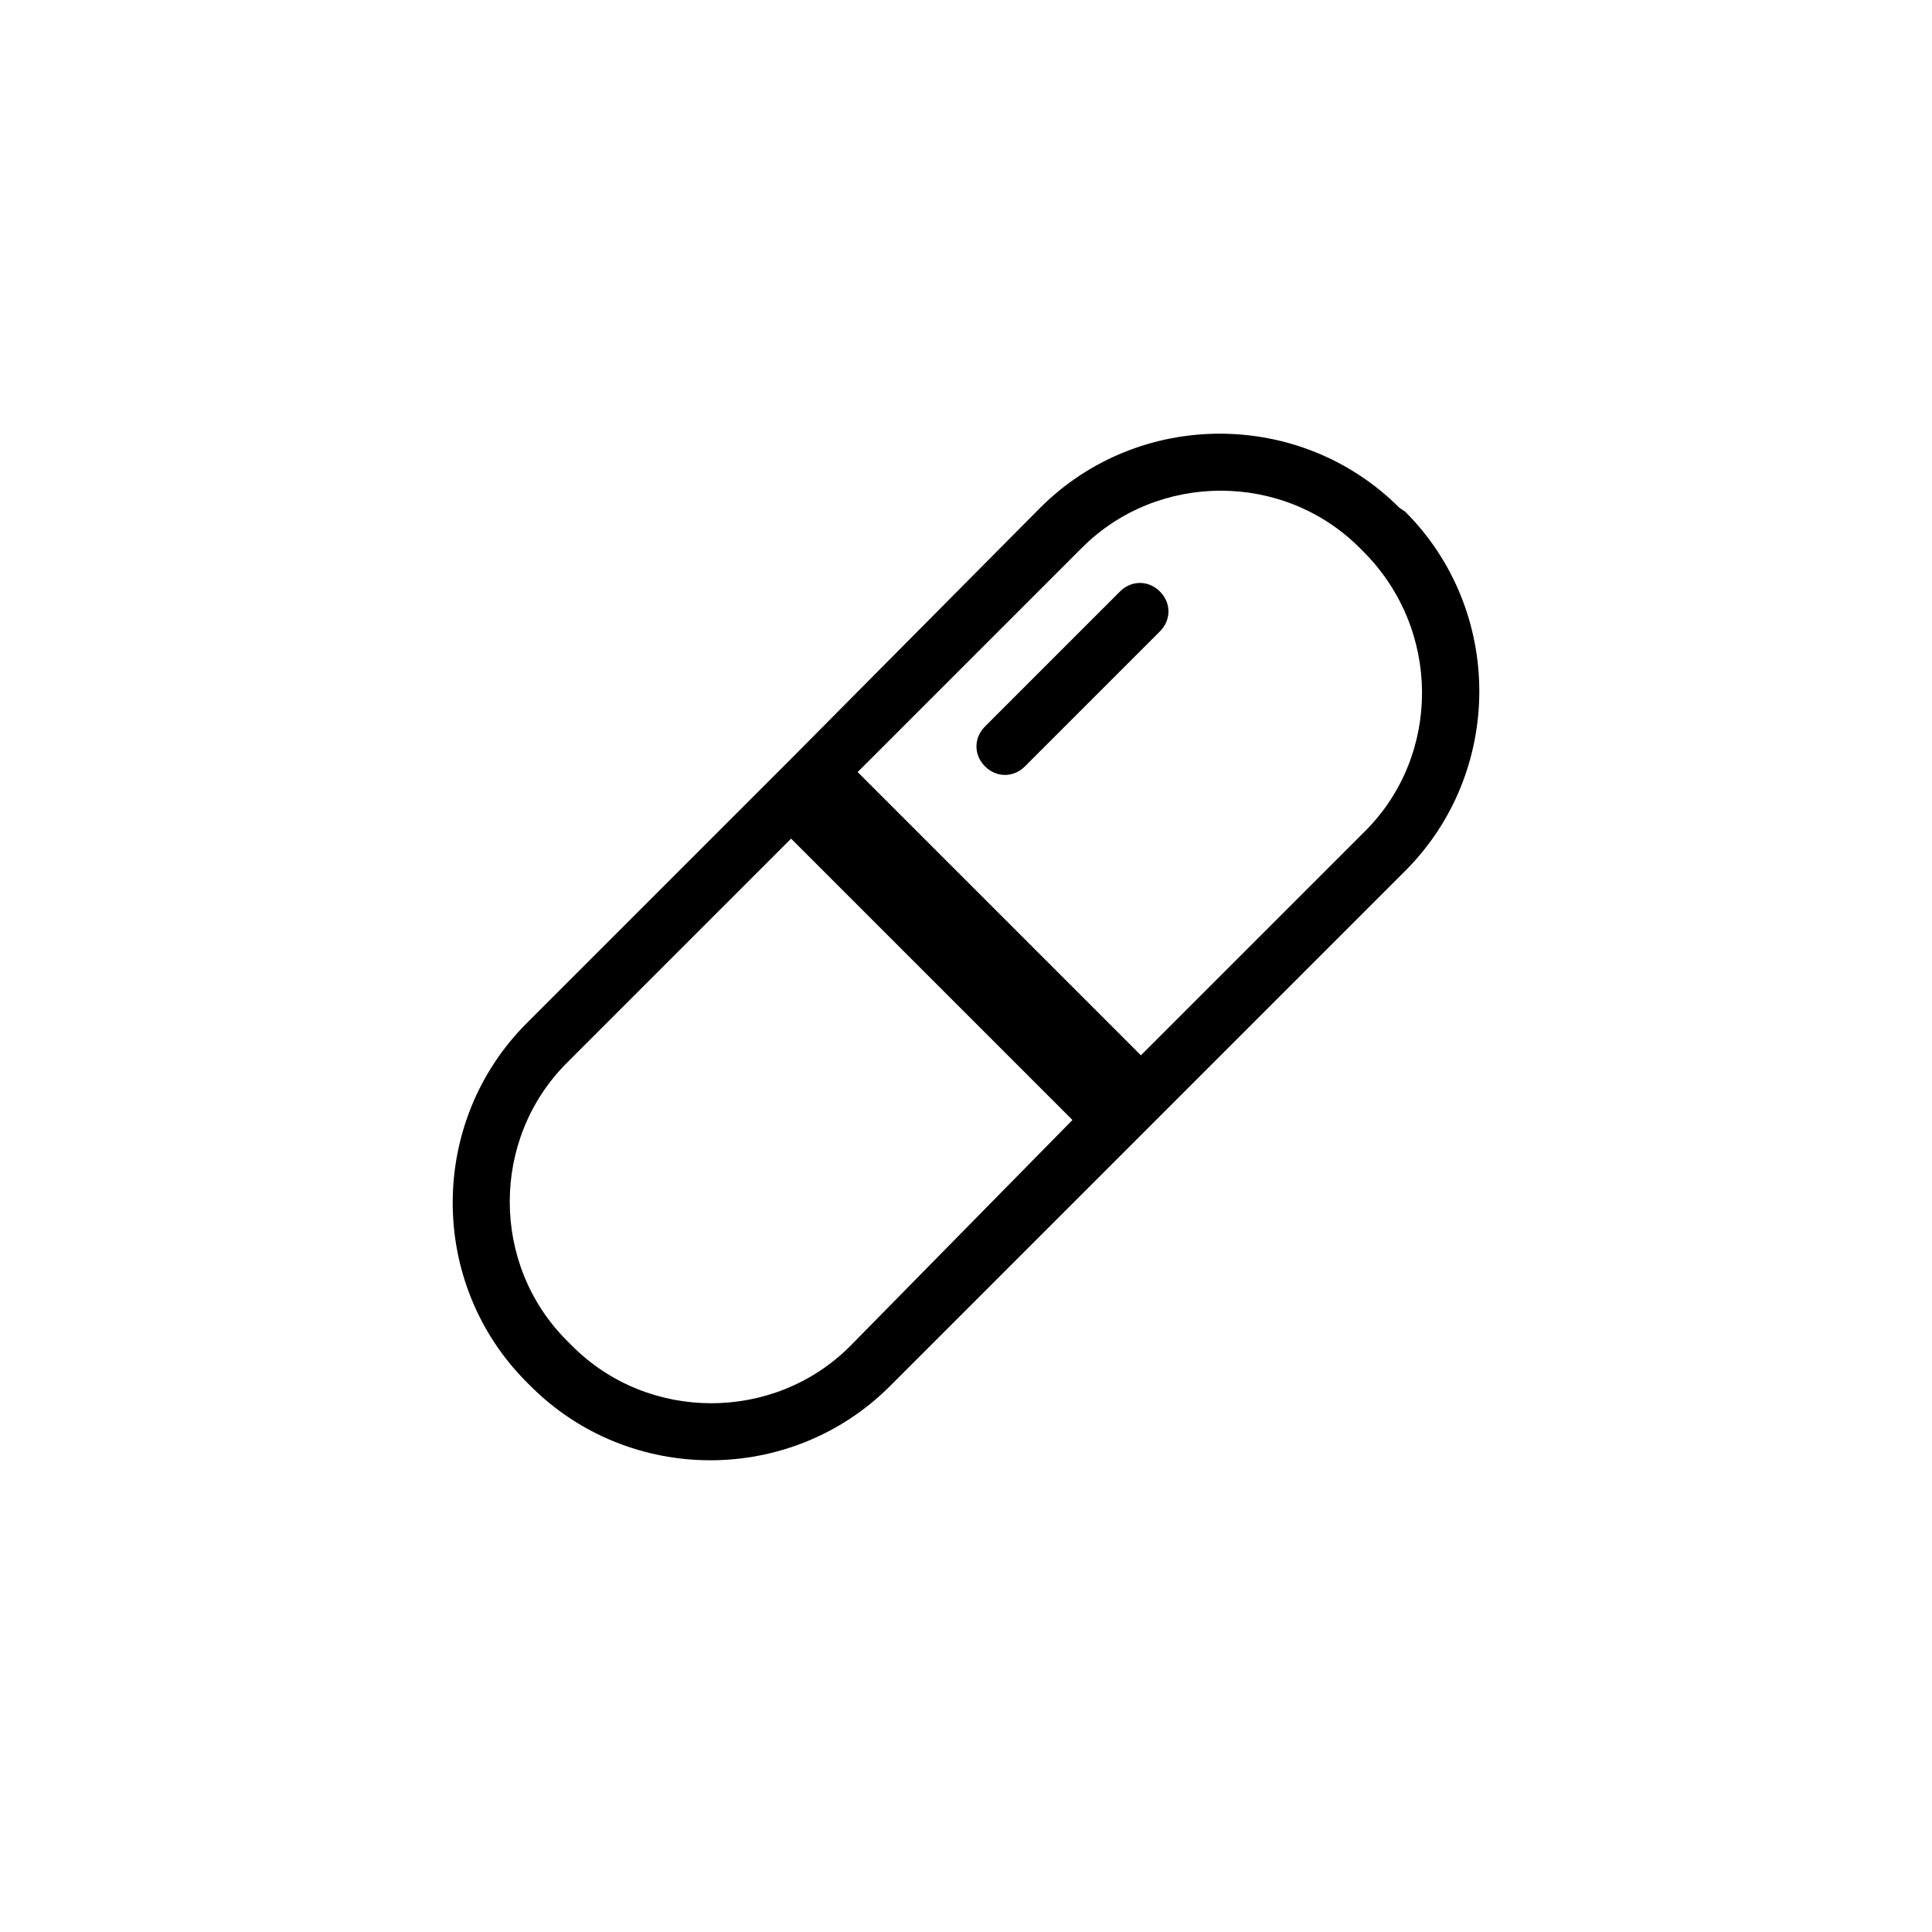
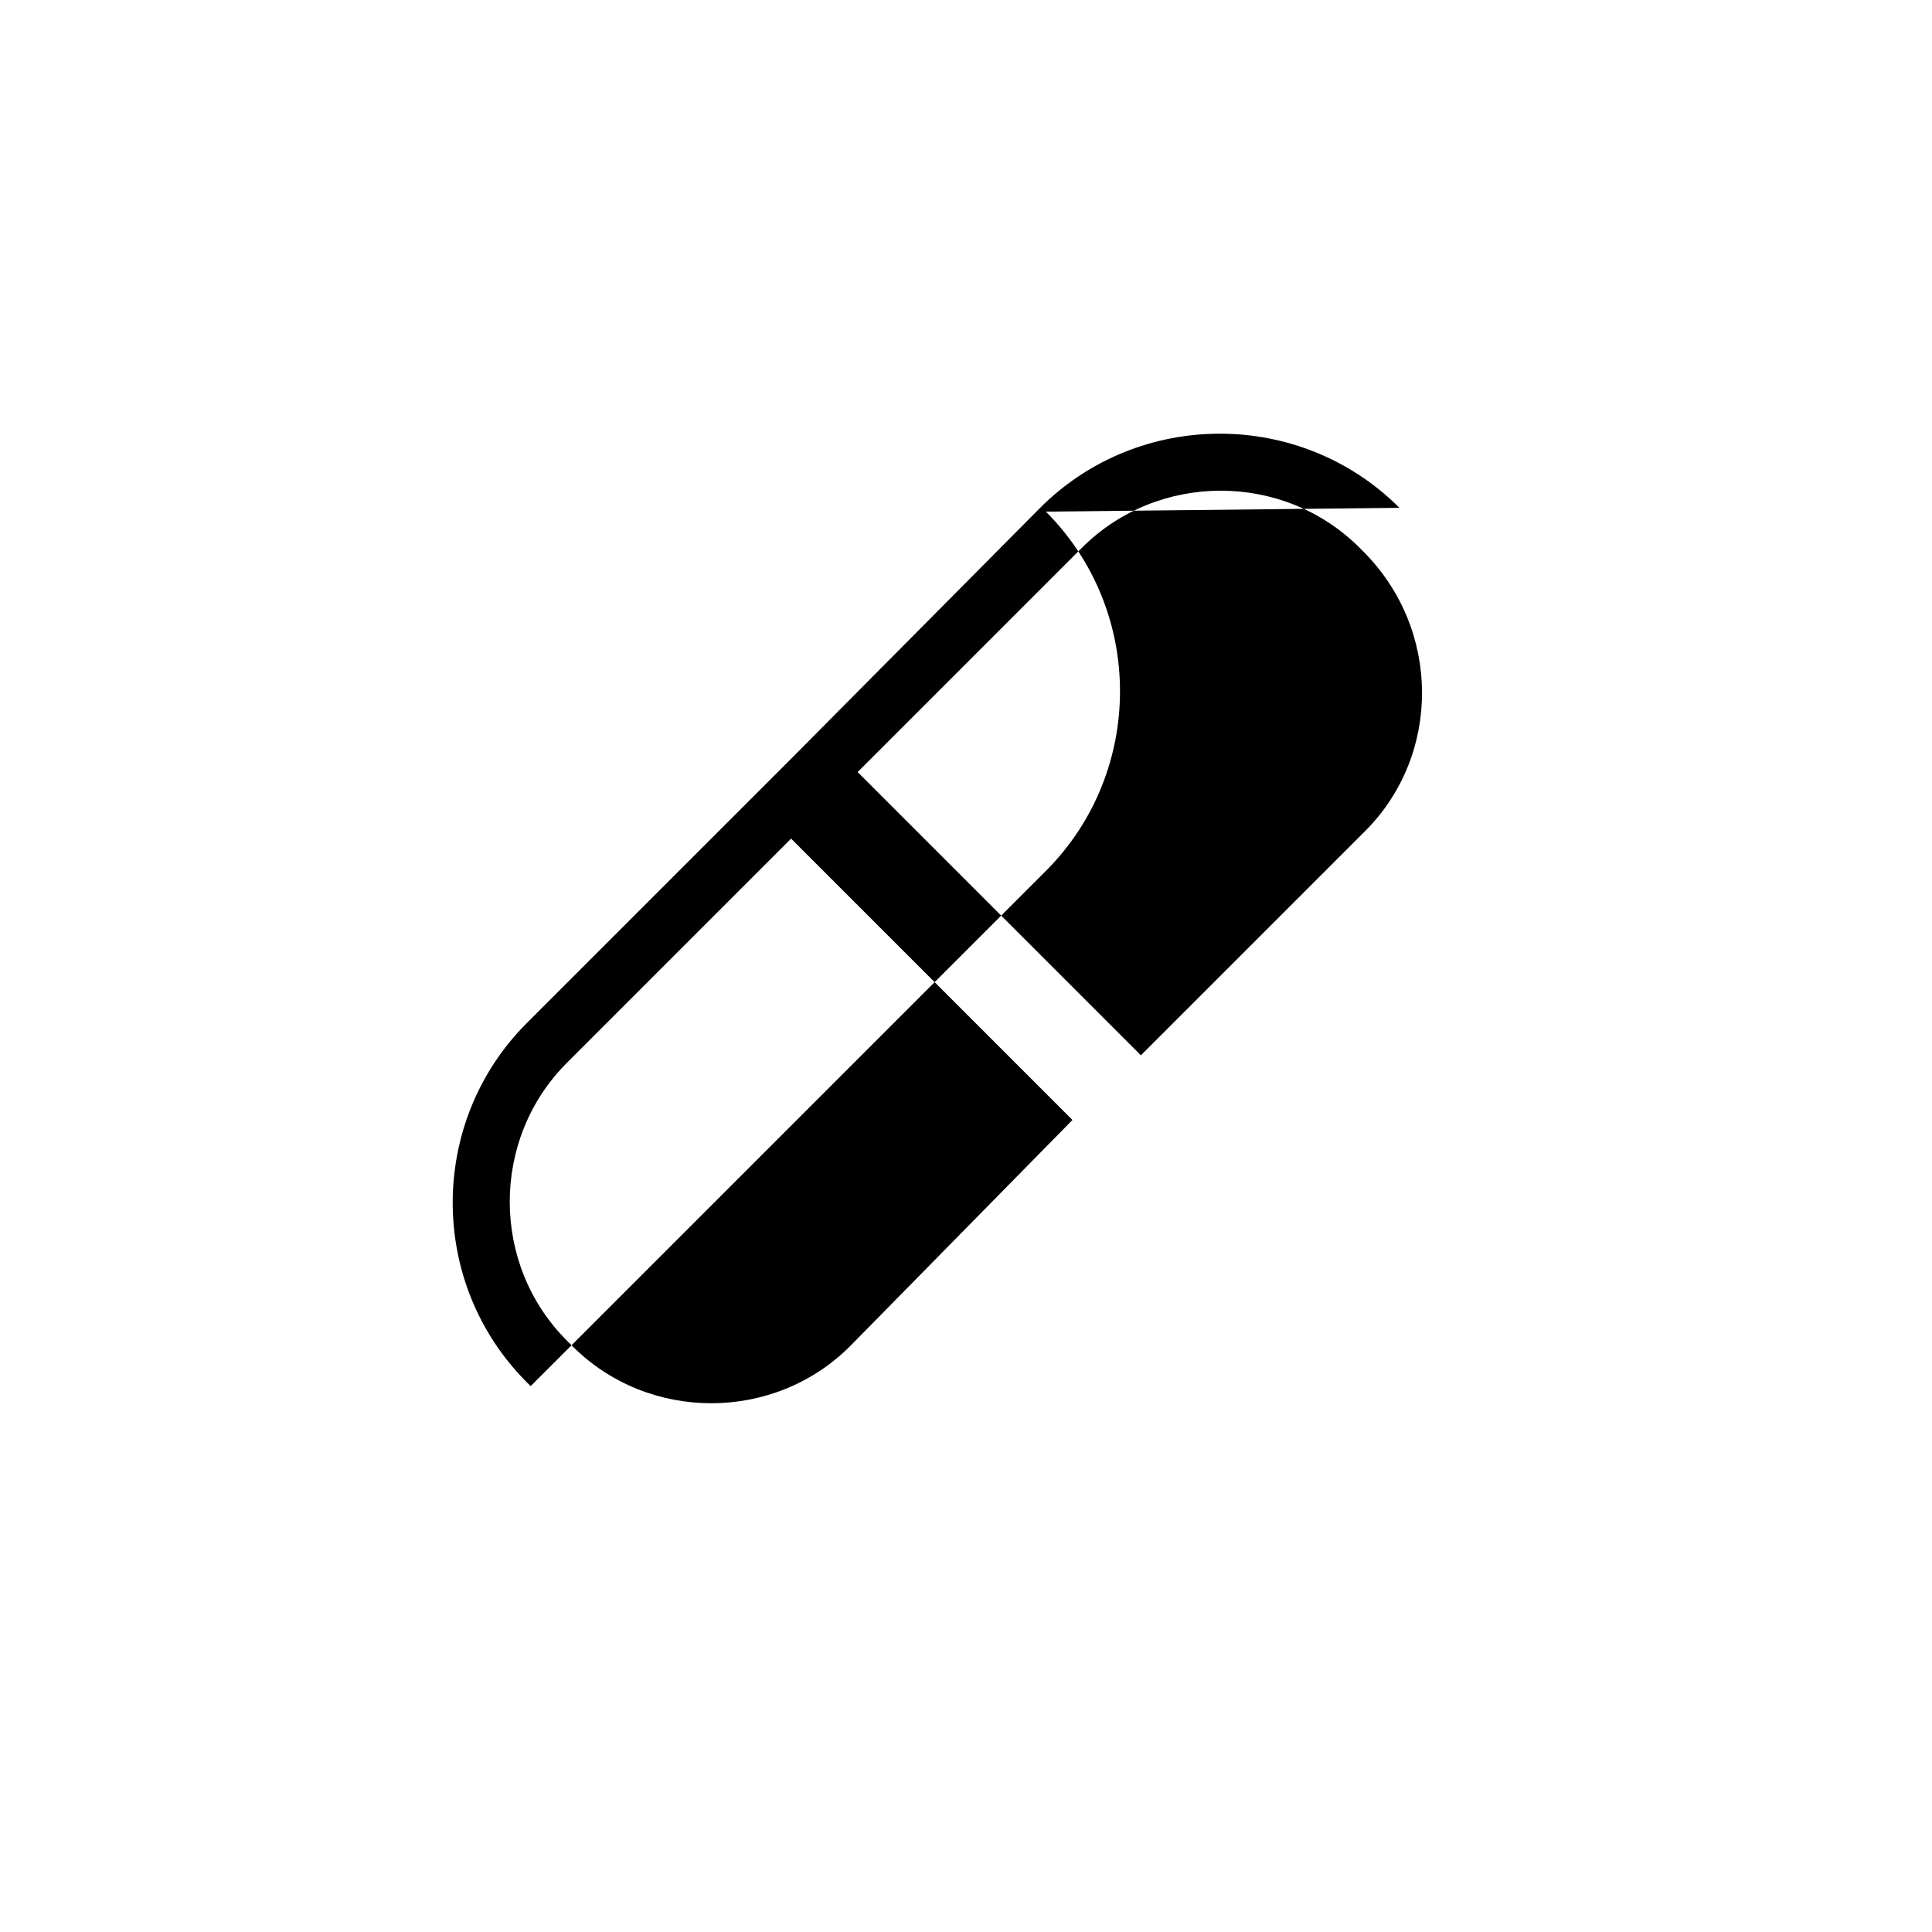
<svg xmlns="http://www.w3.org/2000/svg" fill="#000000" width="800px" height="800px" version="1.1" viewBox="144 144 512 512">
  <g>
-     <path d="m514.87 278.58c-26.199-26.199-69.023-26.199-95.219 0l-66 66.5-70.031 70.031c-26.199 26.199-26.199 69.023 0 95.219l1.008 1.008c26.199 26.199 69.023 26.199 95.219 0l70.031-70.031 66.504-66.5c26.199-26.199 26.199-69.023 0-95.219zm-145.6 222.18c-20.152 20.152-53.402 20.152-73.555 0l-1.512-1.512c-20.152-20.152-20.152-53.402 0-73.555l59.449-59.449 74.562 74.562zm136.53-136.54-59.449 59.449-75.066-75.066 59.449-59.449c20.152-20.152 53.402-20.152 73.555 0l1.008 1.008c20.656 20.656 20.656 53.906 0.504 74.059z" />
-     <path d="m440.81 300.75-35.77 35.77c-3.023 3.023-3.023 7.559 0 10.578 3.023 3.023 7.559 3.023 10.578 0l35.77-35.77c3.023-3.023 3.023-7.559 0-10.578-3.023-3.019-7.559-3.019-10.578 0z" />
+     <path d="m514.87 278.58c-26.199-26.199-69.023-26.199-95.219 0l-66 66.5-70.031 70.031c-26.199 26.199-26.199 69.023 0 95.219l1.008 1.008l70.031-70.031 66.504-66.5c26.199-26.199 26.199-69.023 0-95.219zm-145.6 222.18c-20.152 20.152-53.402 20.152-73.555 0l-1.512-1.512c-20.152-20.152-20.152-53.402 0-73.555l59.449-59.449 74.562 74.562zm136.53-136.54-59.449 59.449-75.066-75.066 59.449-59.449c20.152-20.152 53.402-20.152 73.555 0l1.008 1.008c20.656 20.656 20.656 53.906 0.504 74.059z" />
  </g>
</svg>